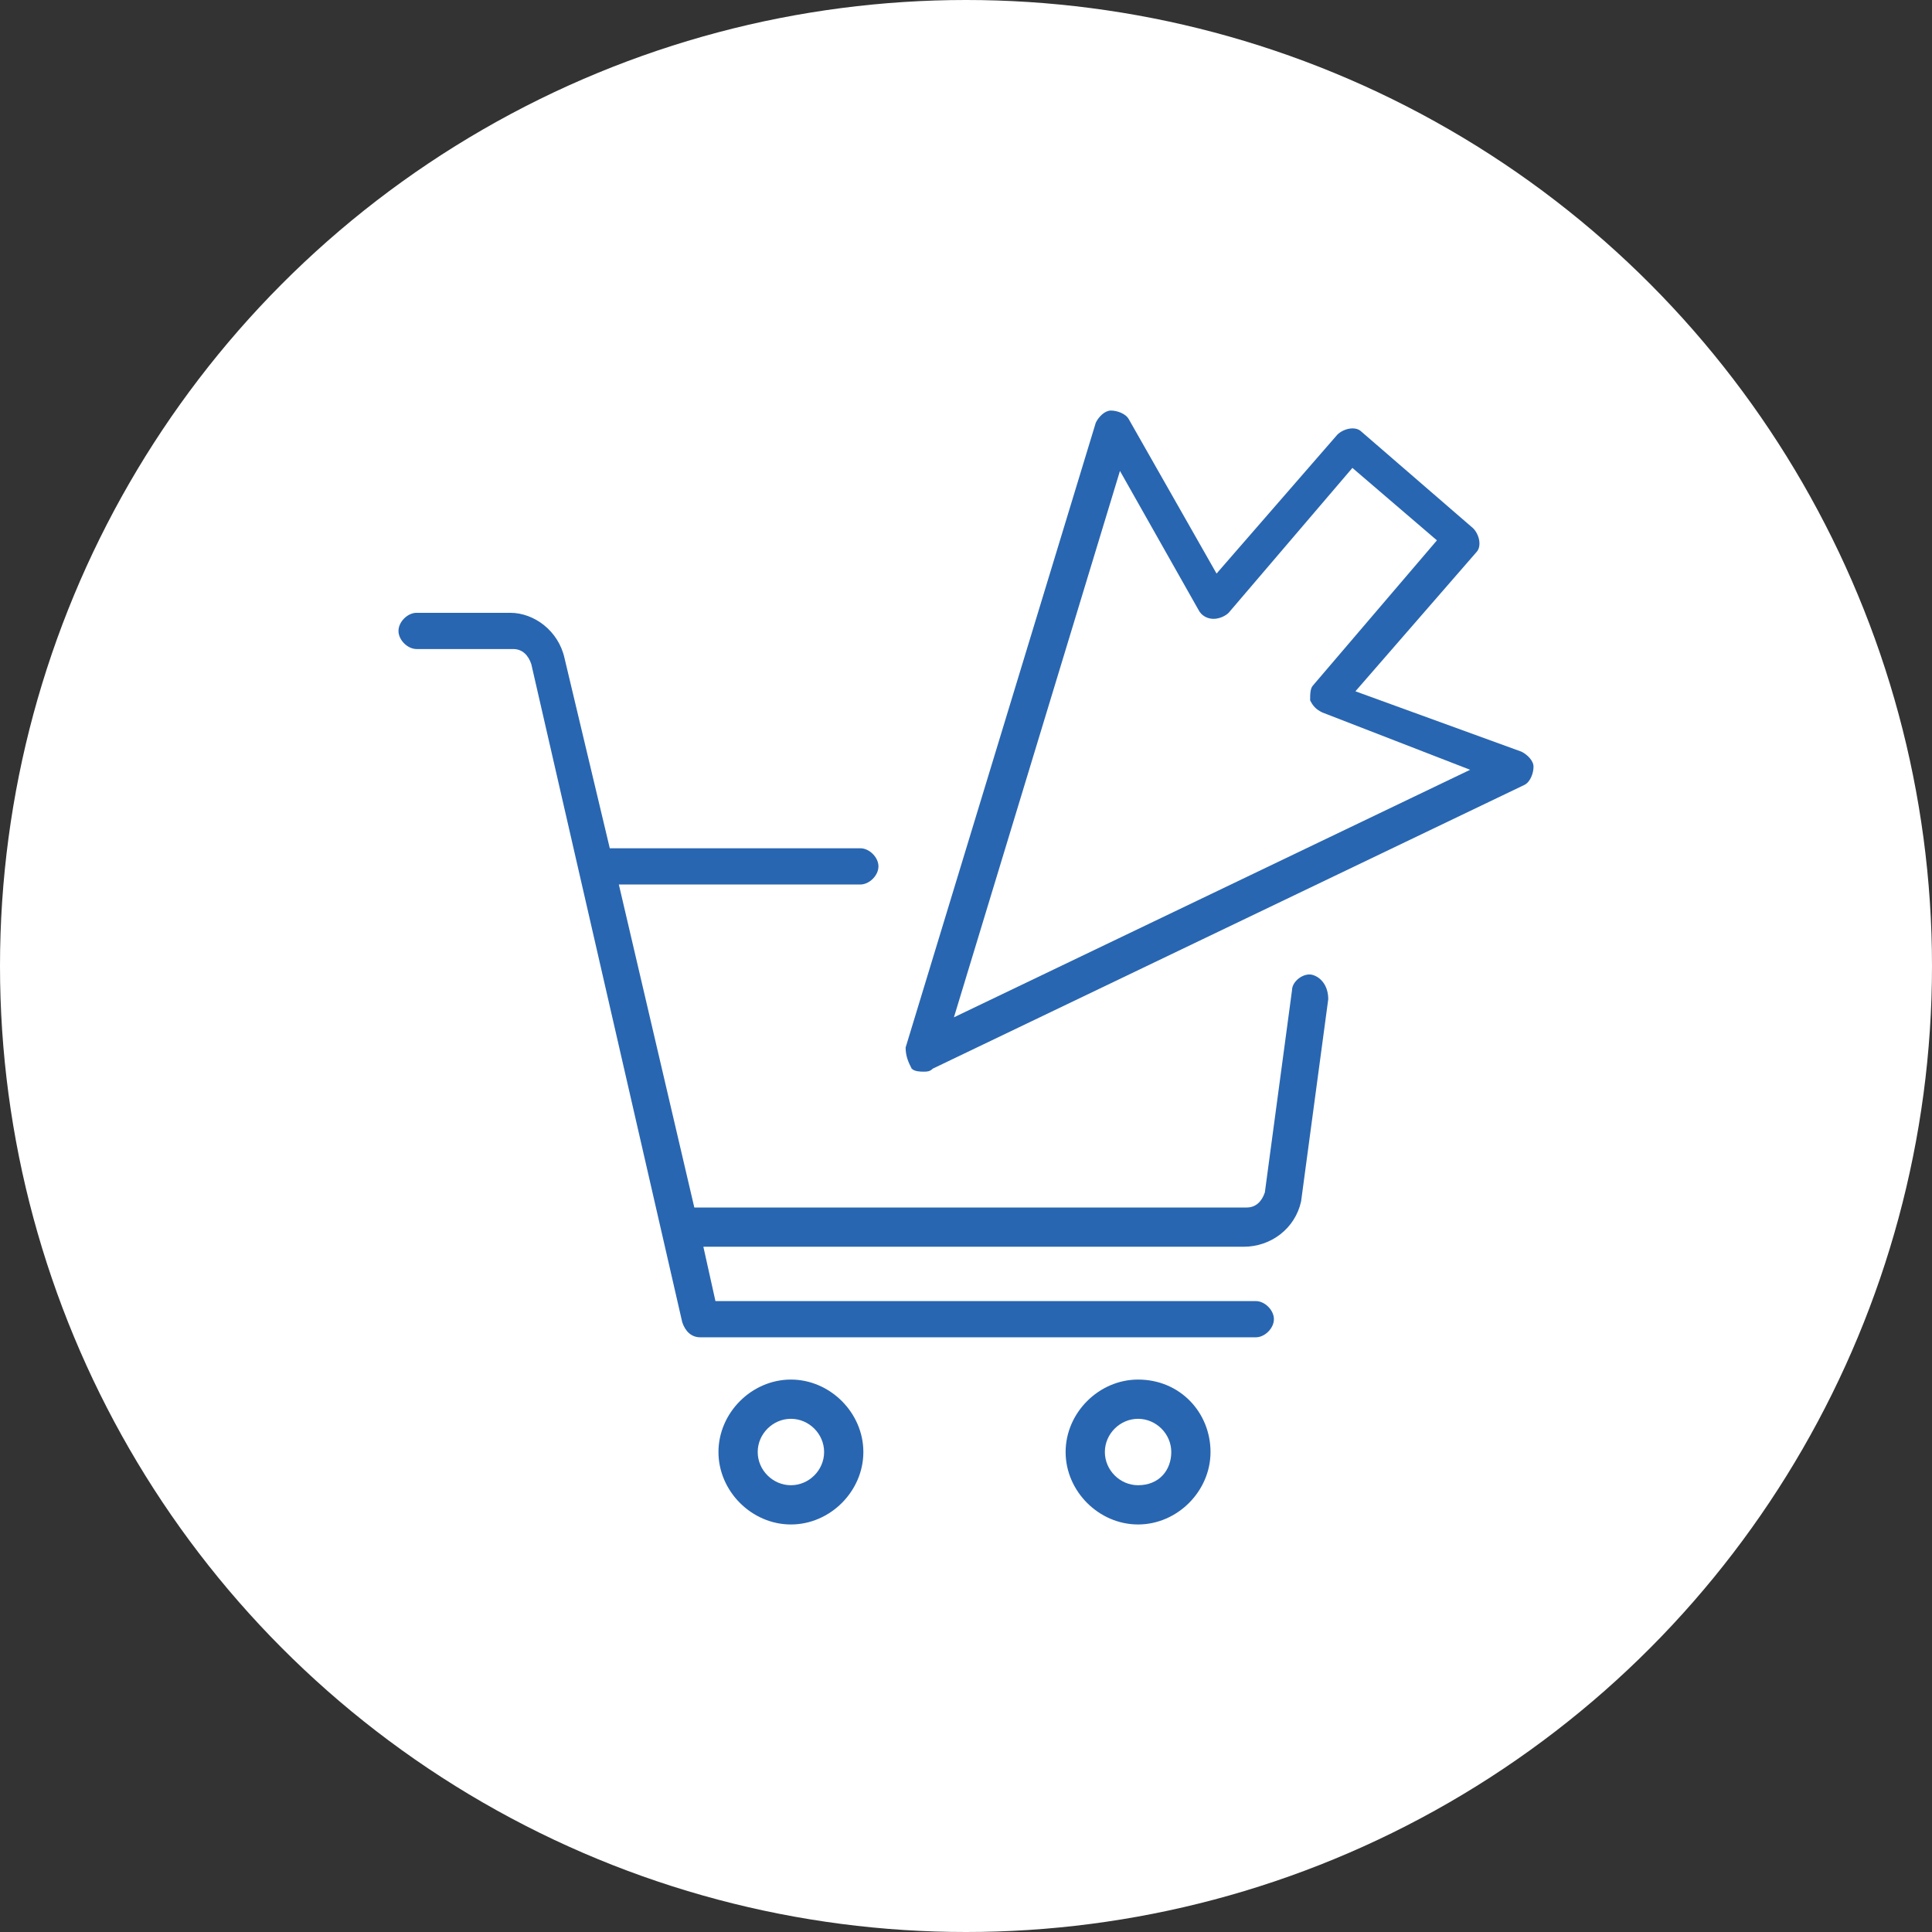
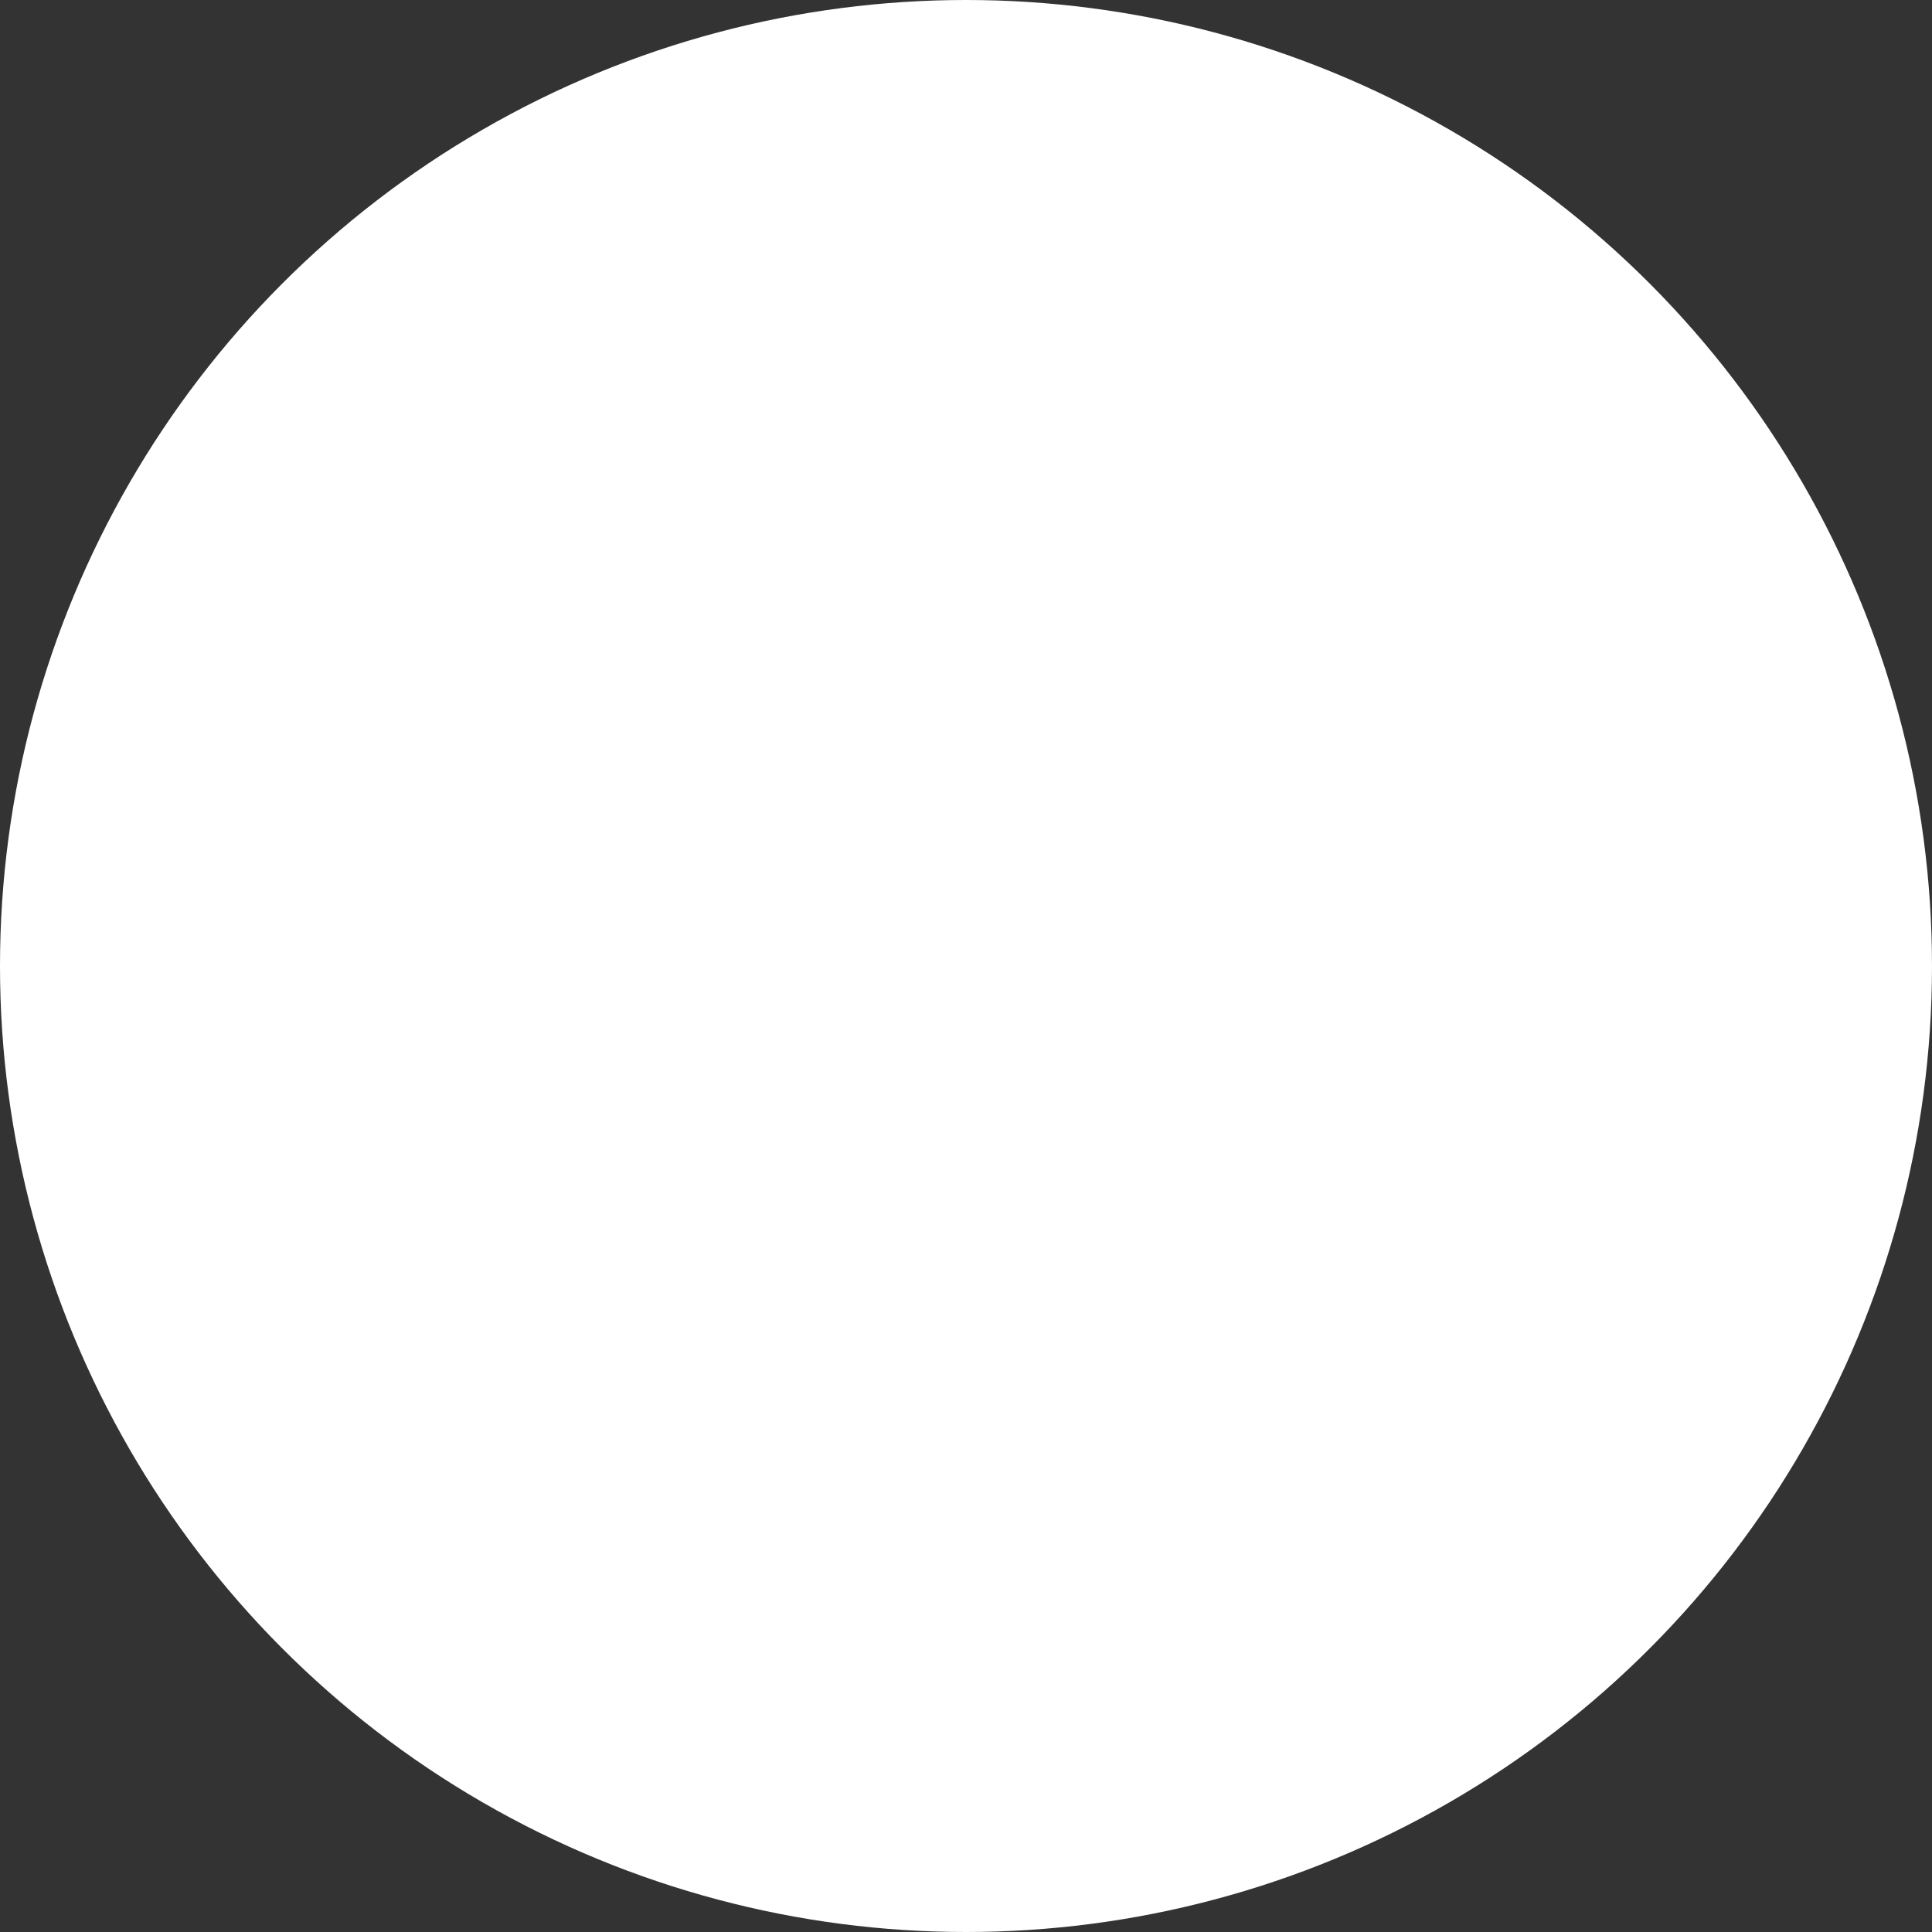
<svg xmlns="http://www.w3.org/2000/svg" xml:space="preserve" style="enable-background:new 0 0 64 64;" viewBox="0 0 64 64" y="0px" x="0px" id="Layer_1" version="1.1">
  <rect x="0" y="0" width="64" height="64" fill="#333333" stroke="none" />
  <style type="text/css">
	.st0{fill:#FFFFFF;}
	.st1{fill:#2966B1;}
</style>
  <g>
    <circle r="32" cy="32" cx="32" class="st0" />
    <g>
      <g>
        <g>
-           <path d="M26.2,45.7c-1.3,0-2.4,1.1-2.4,2.4c0,1.3,1.1,2.4,2.4,2.4c1.3,0,2.4-1.1,2.4-2.4S27.5,45.7,26.2,45.7z       M26.2,49.2c-0.6,0-1.1-0.5-1.1-1.1s0.5-1.1,1.1-1.1s1.1,0.5,1.1,1.1S26.8,49.2,26.2,49.2z" class="st1" />
-         </g>
+           </g>
      </g>
      <g>
        <g>
-           <path d="M37.7,45.7c-1.3,0-2.4,1.1-2.4,2.4c0,1.3,1.1,2.4,2.4,2.4c1.3,0,2.4-1.1,2.4-2.4S39.1,45.7,37.7,45.7z       M37.7,49.2c-0.6,0-1.1-0.5-1.1-1.1s0.5-1.1,1.1-1.1c0.6,0,1.1,0.5,1.1,1.1S38.4,49.2,37.7,49.2z" class="st1" />
-         </g>
+           </g>
      </g>
      <g>
        <g>
-           <path d="M43.5,32.3c-0.3-0.1-0.7,0.2-0.7,0.5l-0.9,6.7c-0.1,0.3-0.3,0.5-0.6,0.5H23l-2.5-10.7h8      c0.3,0,0.6-0.3,0.6-0.6c0-0.3-0.3-0.6-0.6-0.6h-8.3l-1.5-6.3c-0.2-0.9-1-1.5-1.8-1.5h-3.1c-0.3,0-0.6,0.3-0.6,0.6      c0,0.3,0.3,0.6,0.6,0.6H17c0.3,0,0.5,0.2,0.6,0.5l5,21.8c0.1,0.3,0.3,0.5,0.6,0.5h18.4c0.3,0,0.6-0.3,0.6-0.6      c0-0.3-0.3-0.6-0.6-0.6H23.7l-0.4-1.8h17.9c0.9,0,1.7-0.6,1.9-1.5l0.9-6.7C44,32.7,43.8,32.4,43.5,32.3z" class="st1" />
-         </g>
+           </g>
      </g>
-       <path d="M30.6,35.5c-0.1,0-0.3,0-0.4-0.1C30.1,35.2,30,35,30,34.7L36.3,14c0.1-0.2,0.3-0.4,0.5-0.4    c0.2,0,0.5,0.1,0.6,0.3l2.9,5.1l4-4.6c0.2-0.2,0.6-0.3,0.8-0.1l3.7,3.2c0.2,0.2,0.3,0.6,0.1,0.8l-4,4.6l5.5,2    c0.2,0.1,0.4,0.3,0.4,0.5c0,0.2-0.1,0.5-0.3,0.6l-19.6,9.4C30.8,35.5,30.7,35.5,30.6,35.5z M37.1,15.6l-5.5,18.1l17.1-8.2    l-4.9-1.9c-0.2-0.1-0.3-0.2-0.4-0.4c0-0.2,0-0.4,0.1-0.5l4.1-4.8l-2.8-2.4l-4.1,4.8c-0.1,0.1-0.3,0.2-0.5,0.2    c-0.2,0-0.4-0.1-0.5-0.3L37.1,15.6z" class="st1" />
    </g>
  </g>
</svg>